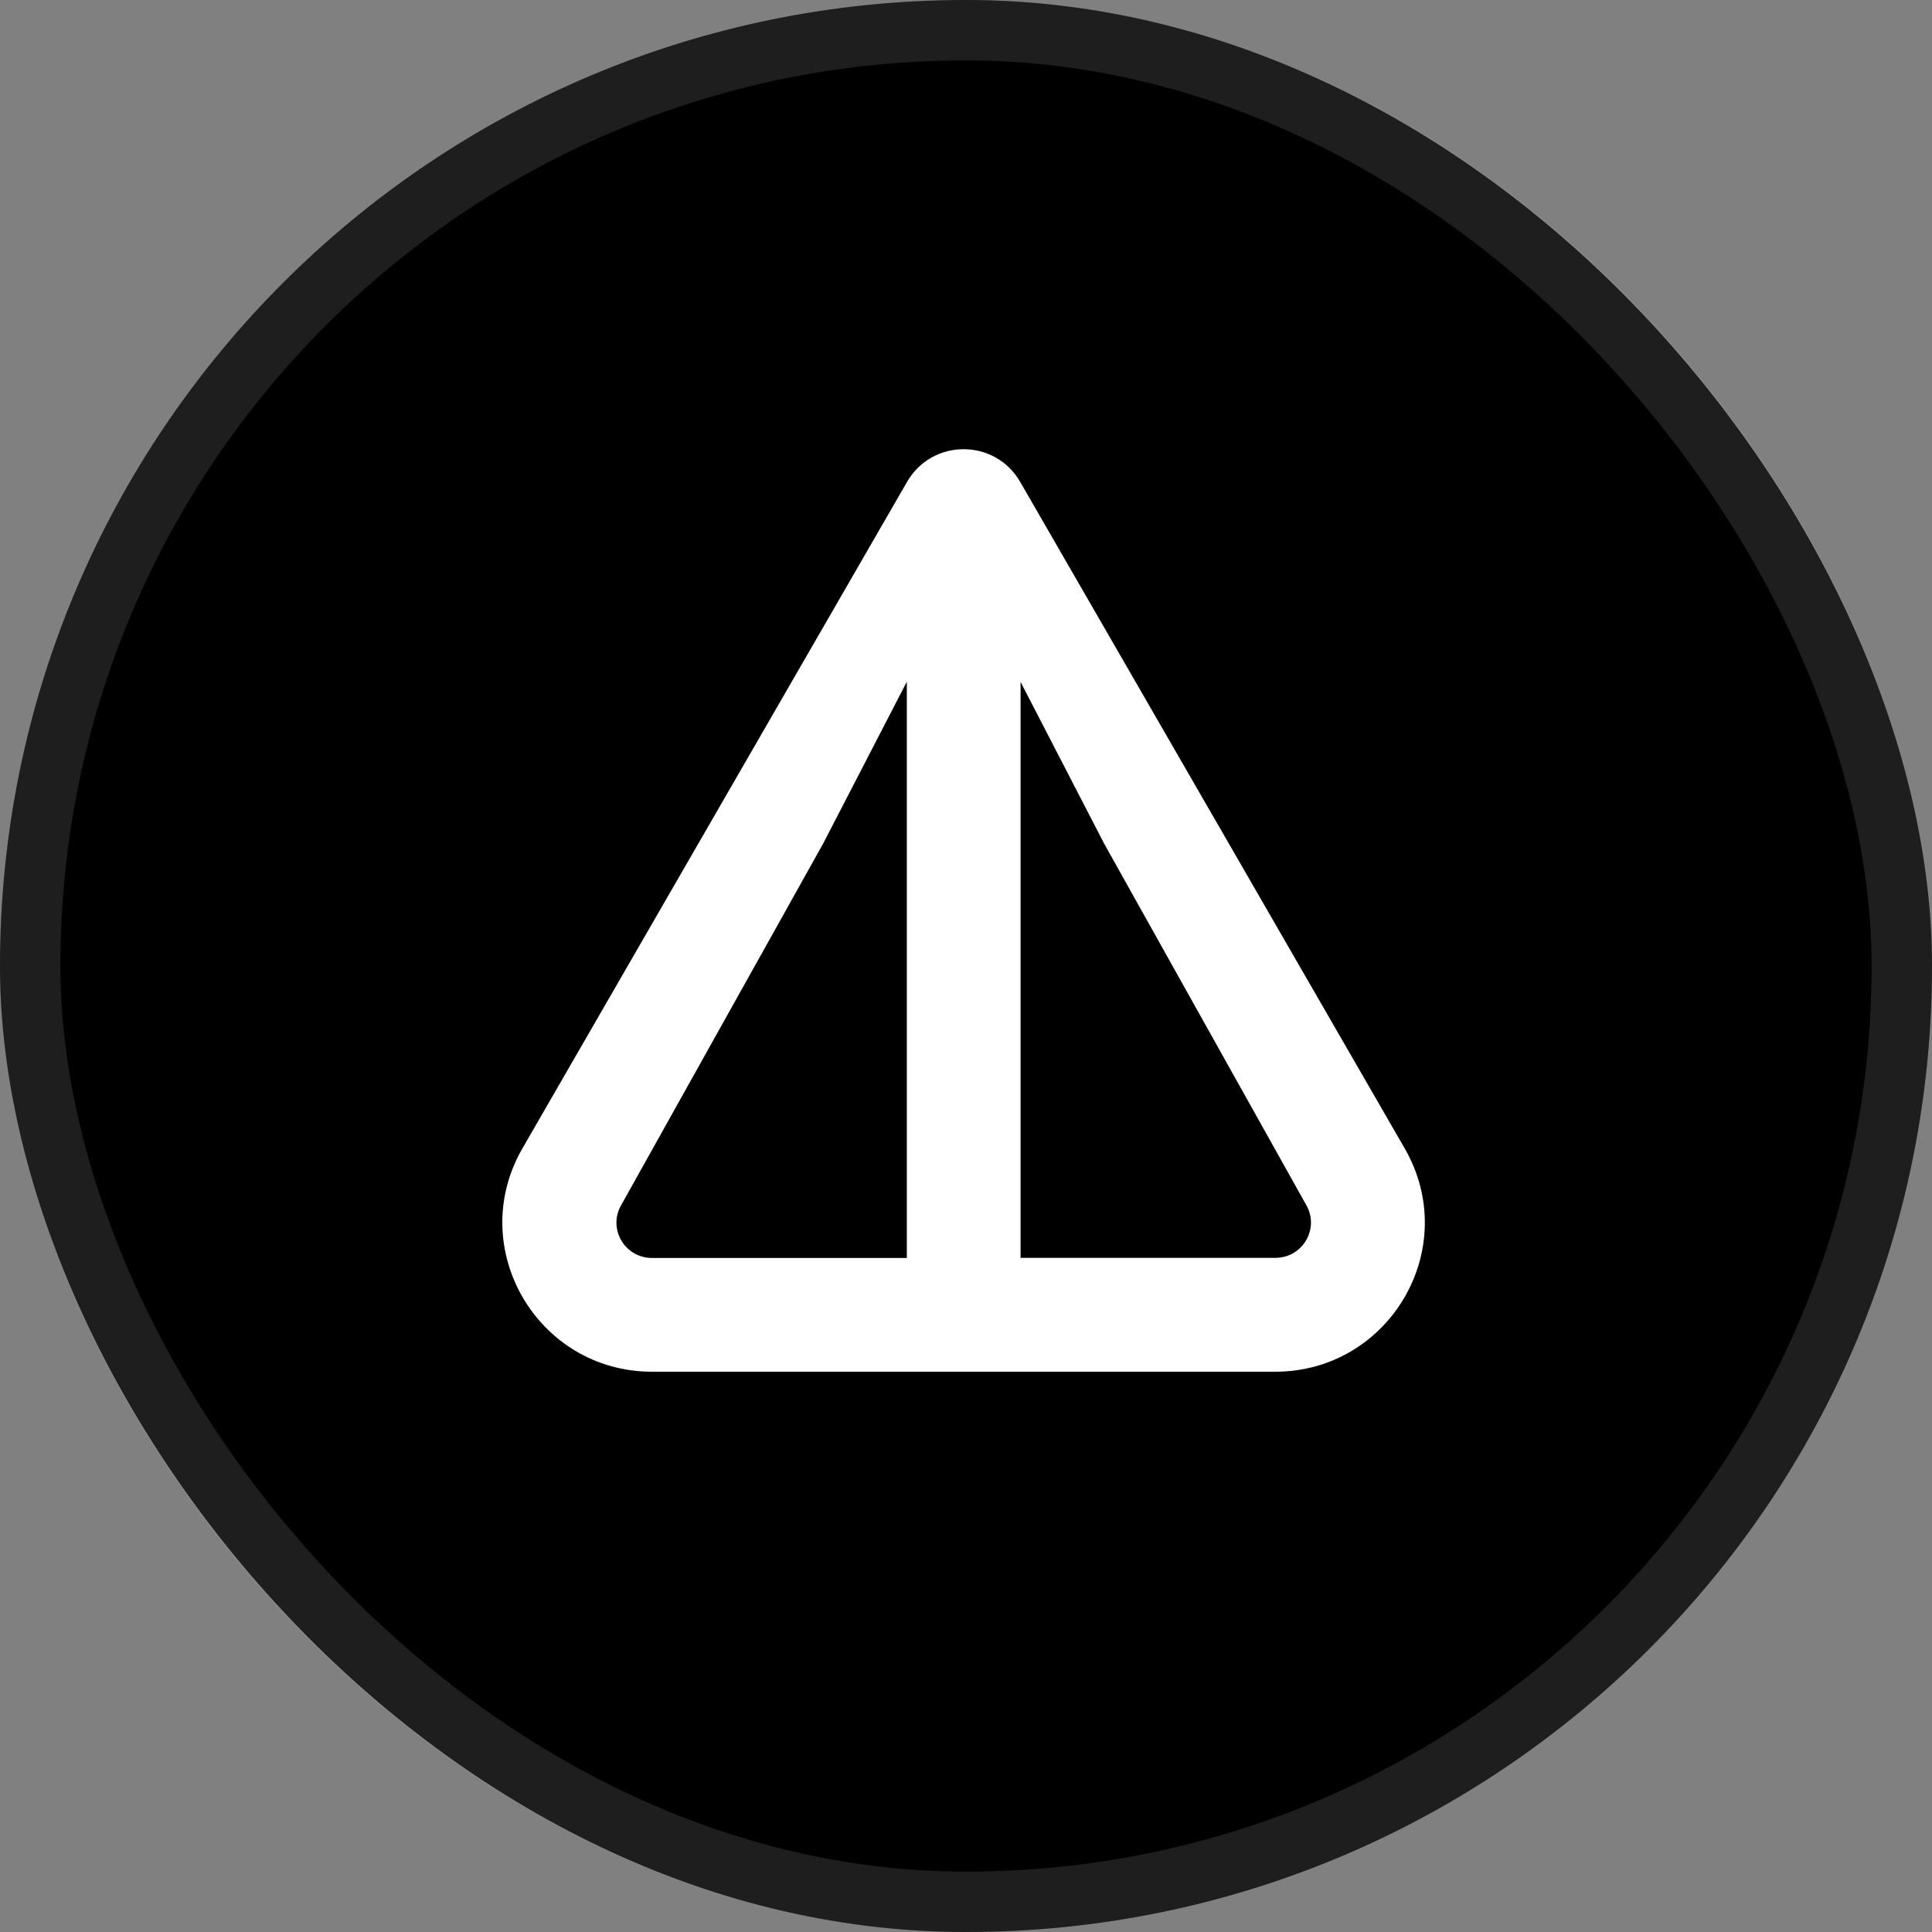
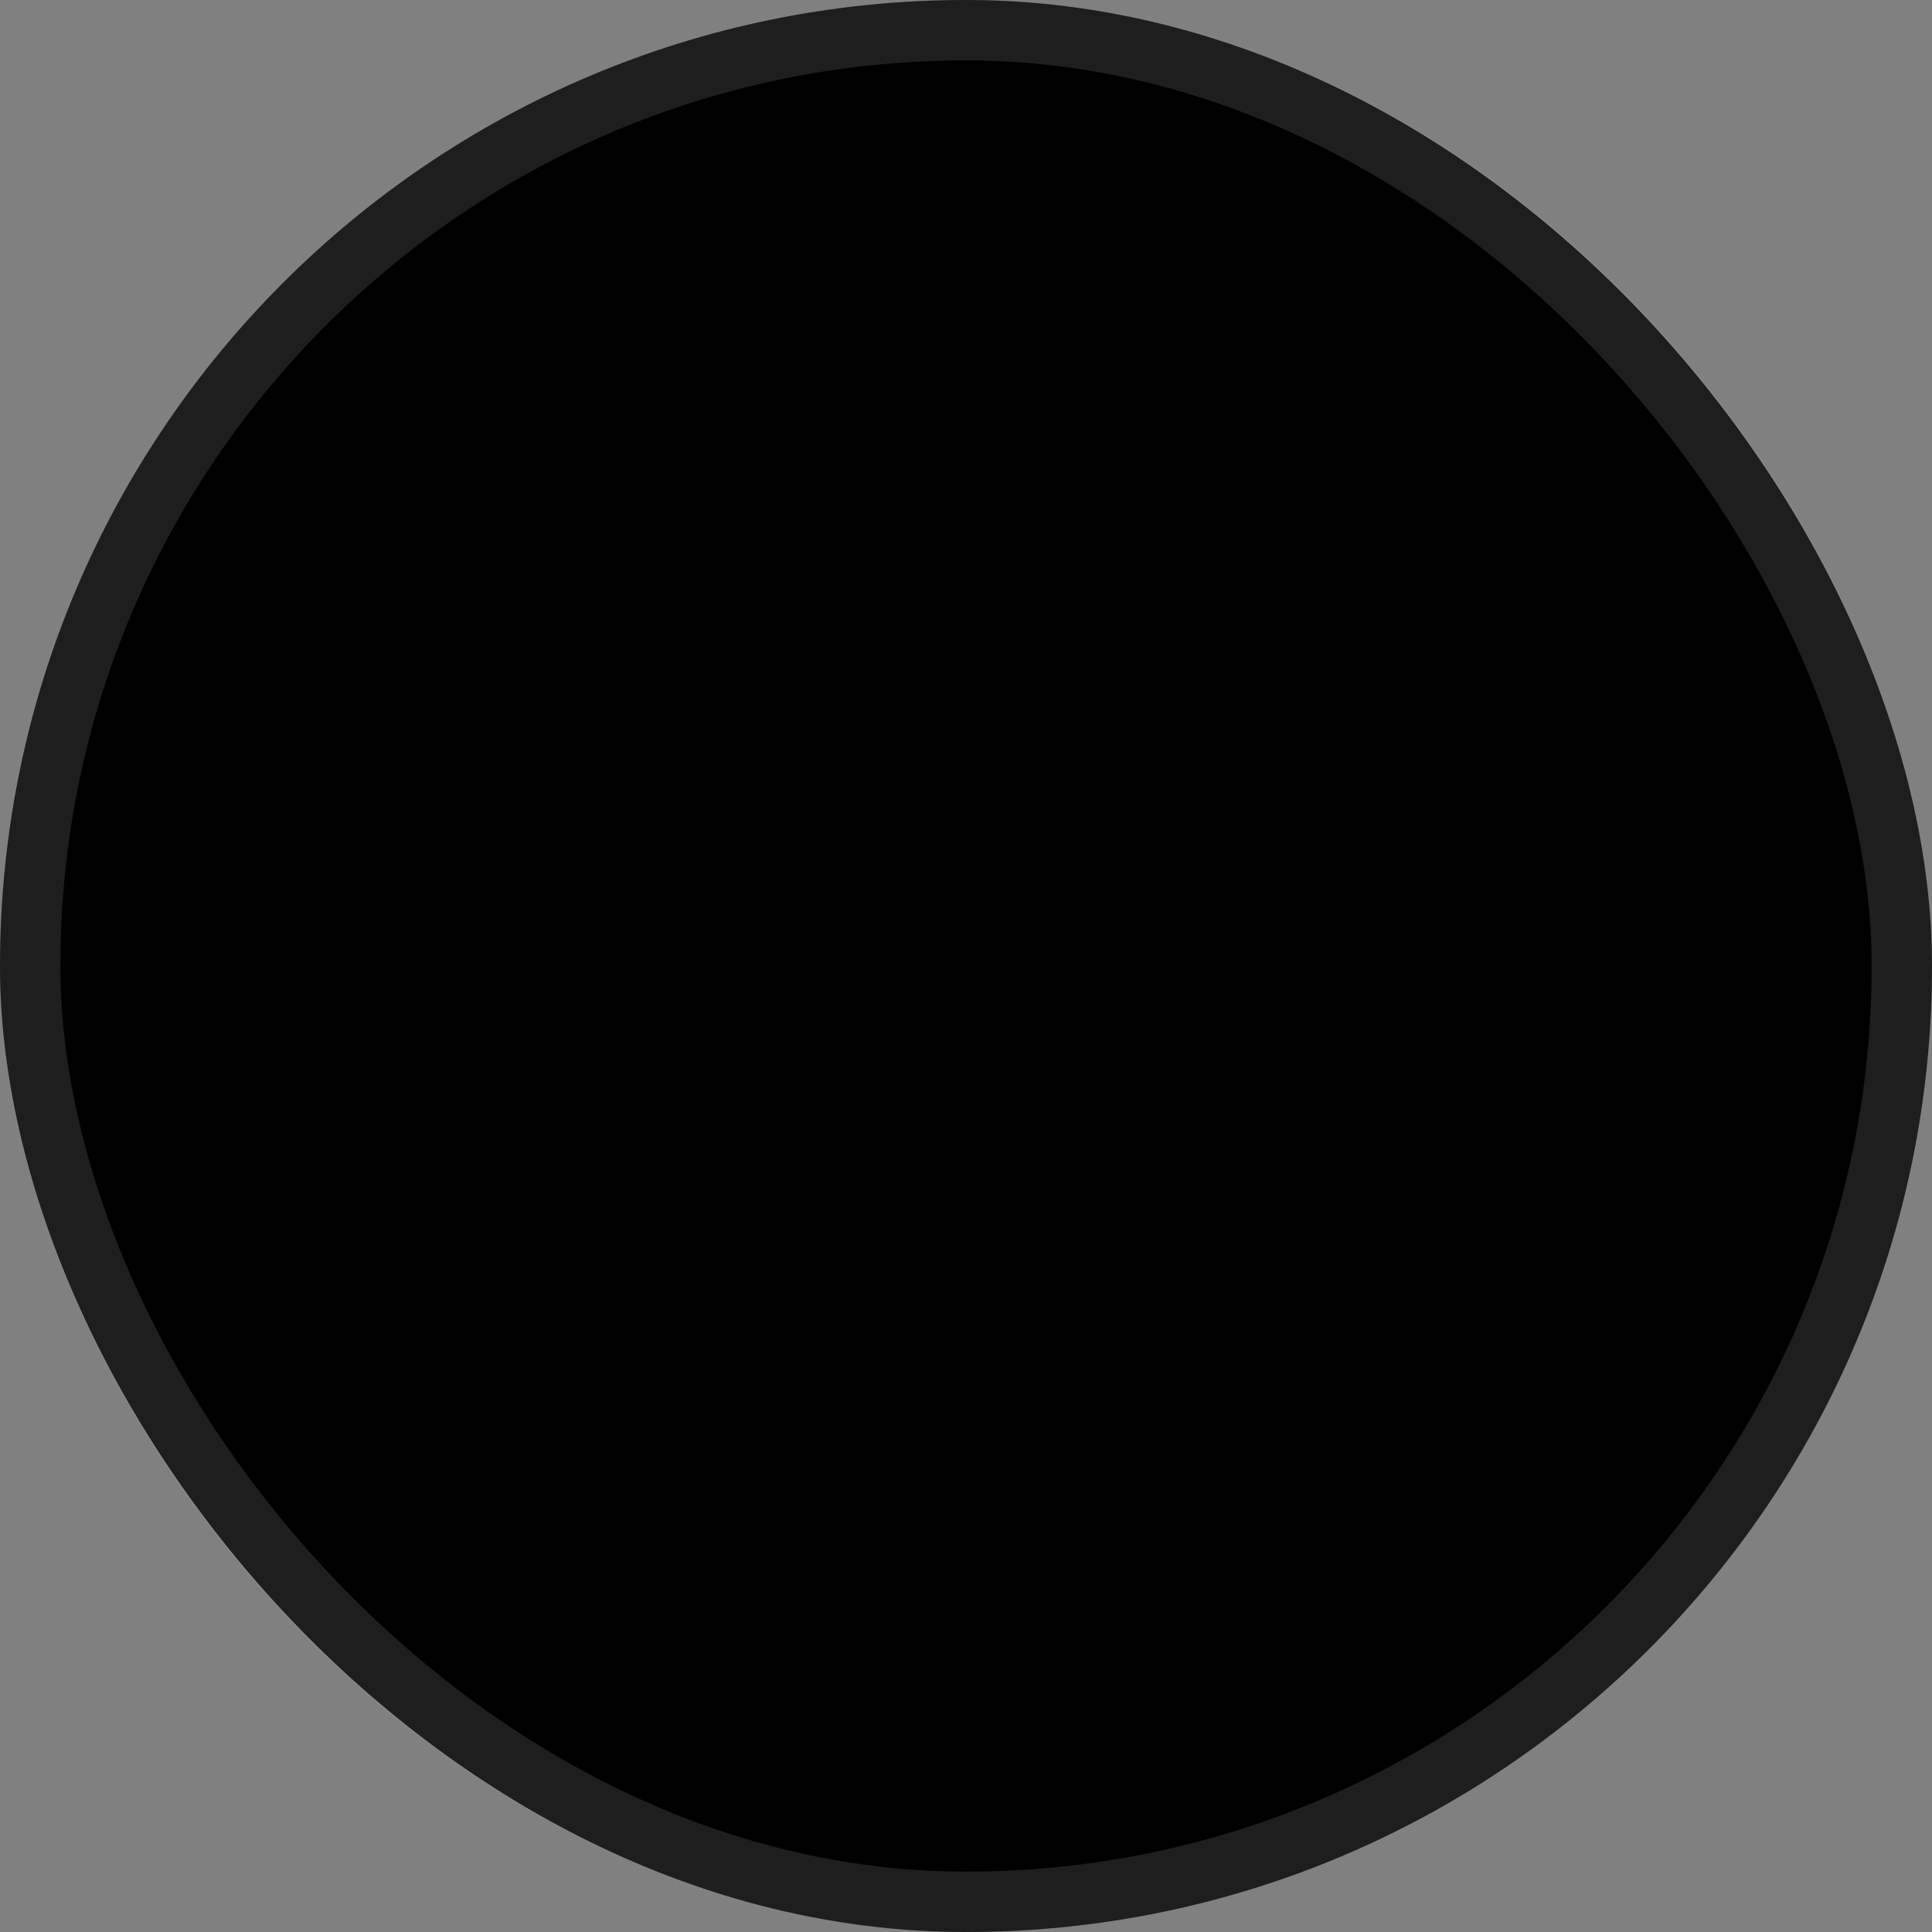
<svg xmlns="http://www.w3.org/2000/svg" width="32" height="32" fill="none">
  <rect width="100%" height="100%" fill="#808080" stroke="none" />
  <rect x="32" y="32" width="32" height="32" rx="16" transform="rotate(180 32 32)" fill="#000" />
  <rect x="31.5" y="31.5" width="31" height="31" rx="15.5" transform="rotate(180 31.5 31.5)" stroke="#fff" stroke-opacity=".12" />
-   <path d="M10.801 22.72H21.12c1.897 0 3.1-2.047 2.145-3.701L16.897 7.981c-.416-.721-1.457-.721-1.873 0l-6.37 11.038c-.953 1.652.249 3.701 2.145 3.701h.001zm6.101-11.429l1.387 2.684 3.347 5.985c.221.383-.052.874-.514.874h-4.218V11.29l-.001.001zm-6.614 8.671l3.345-5.988 1.387-2.683v9.545h-4.218c-.462 0-.735-.491-.514-.874z" fill="#fff" />
</svg>